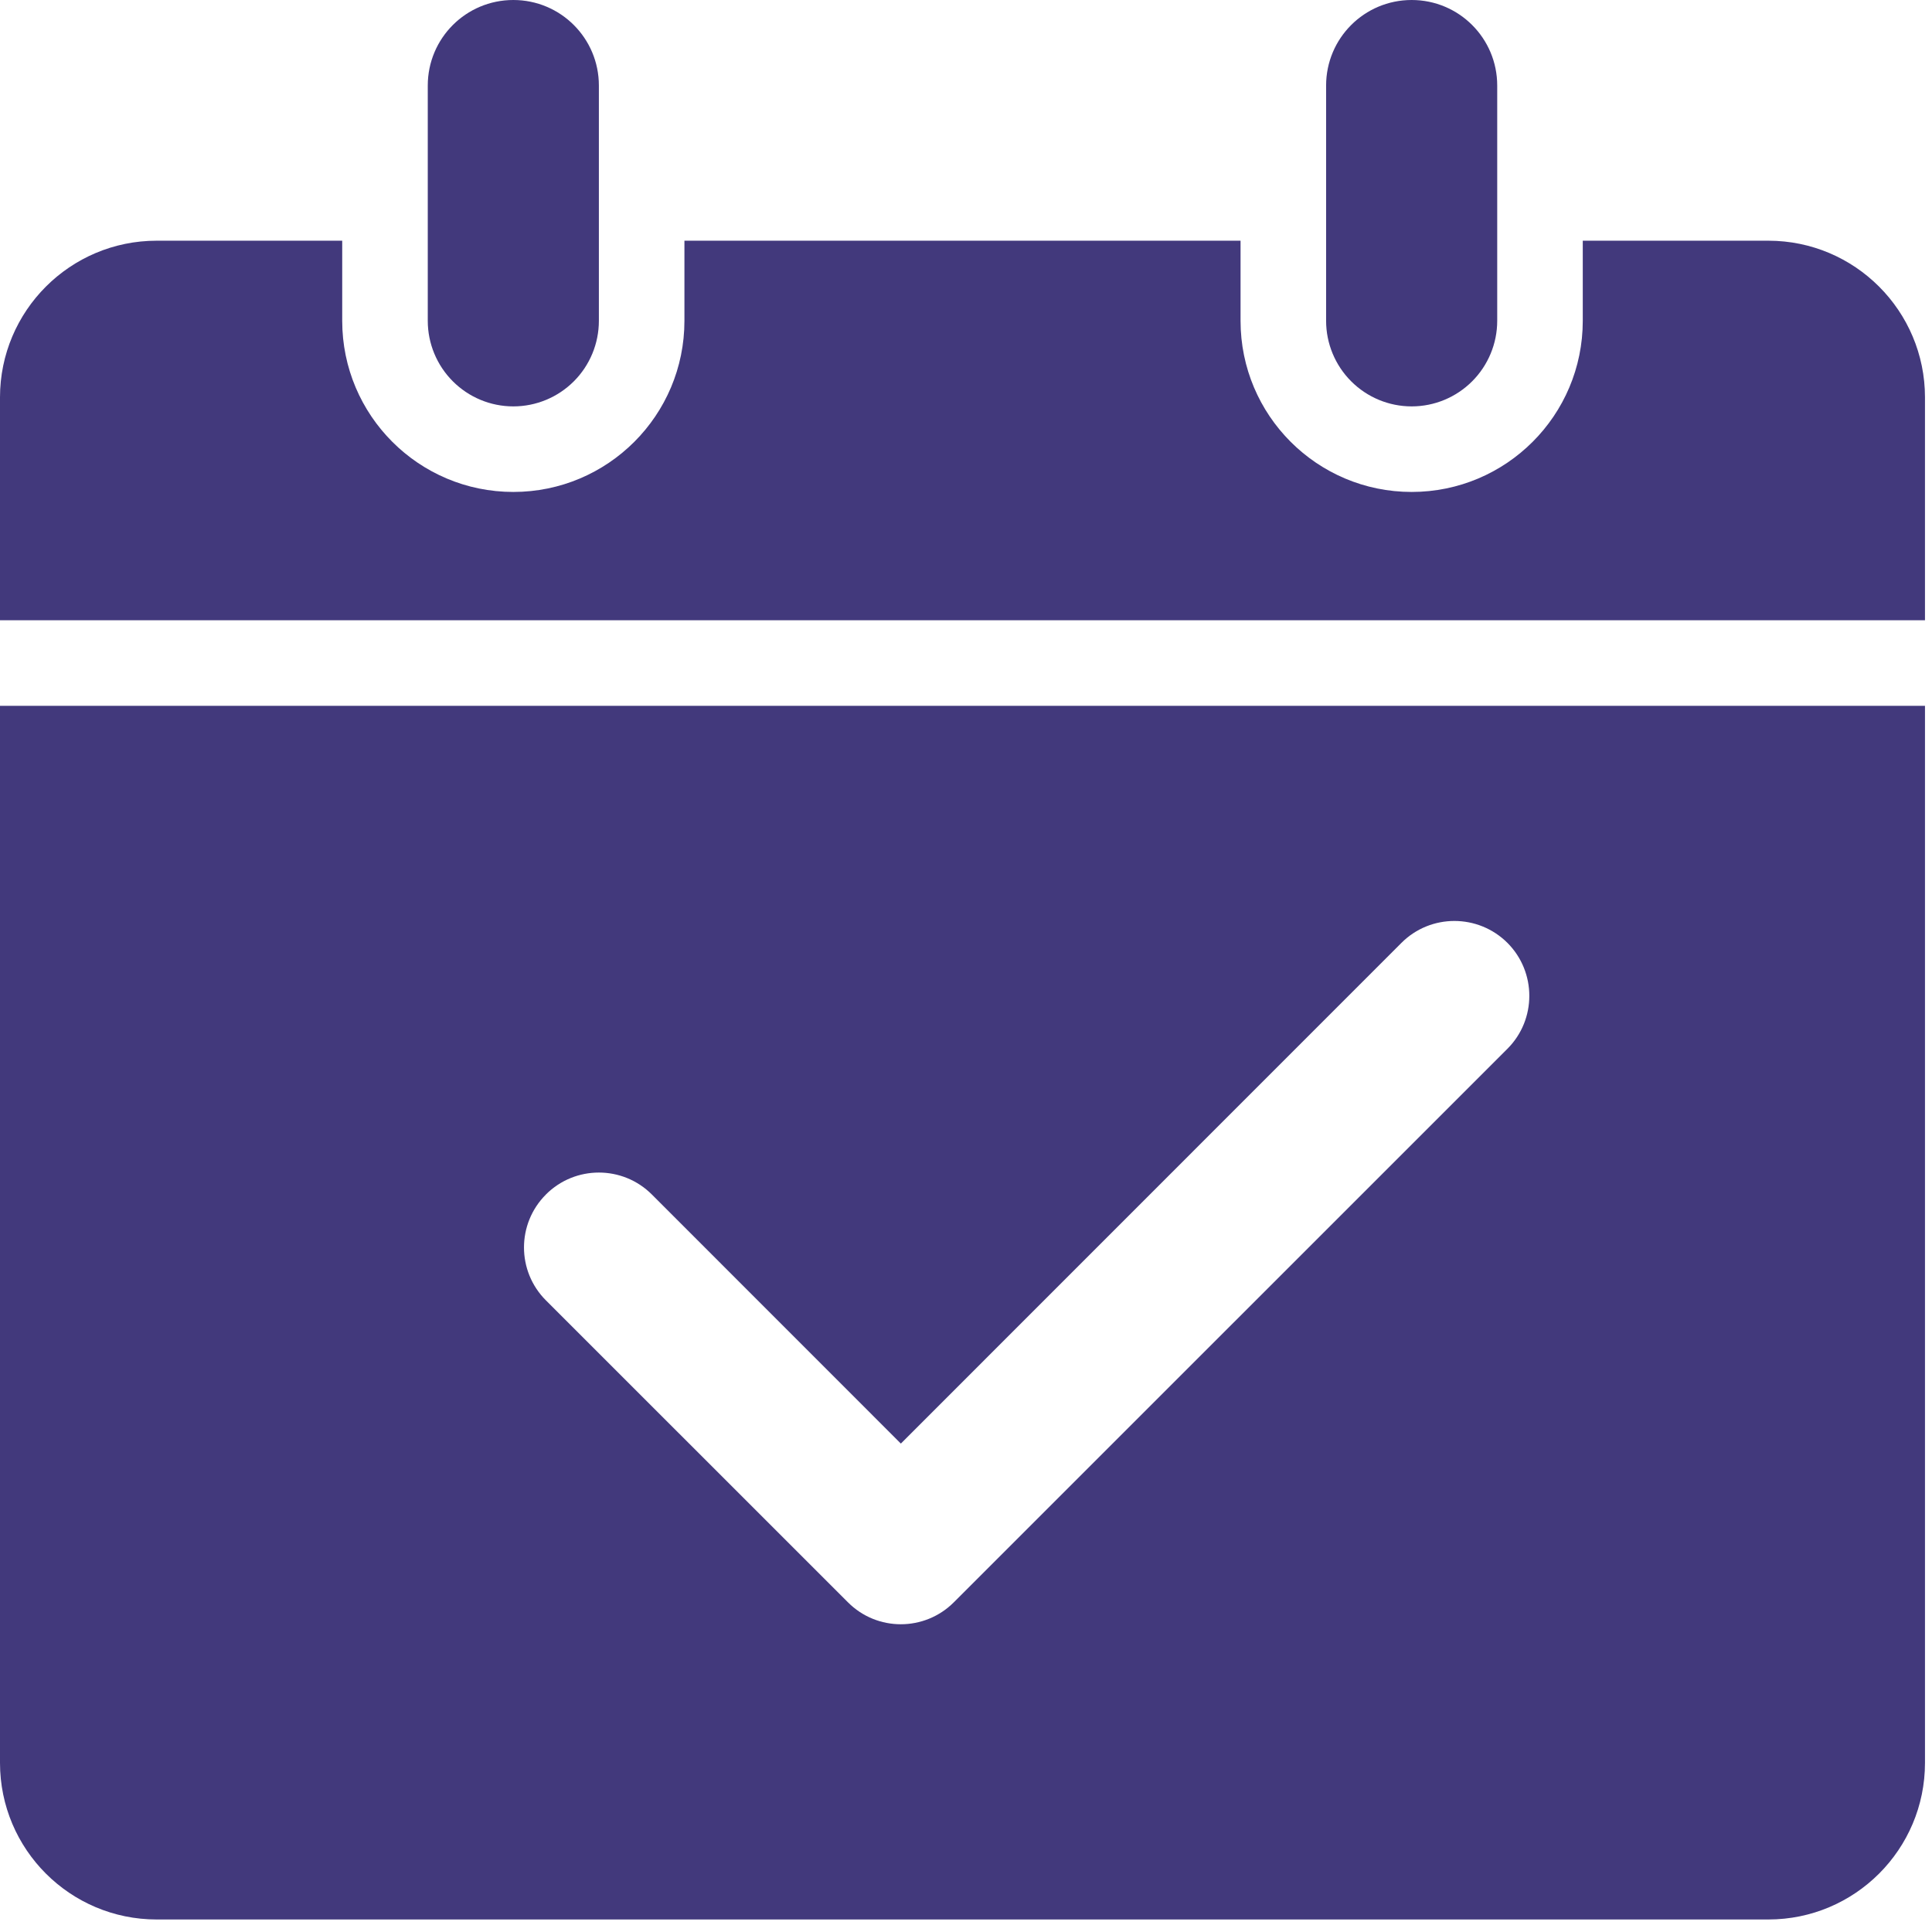
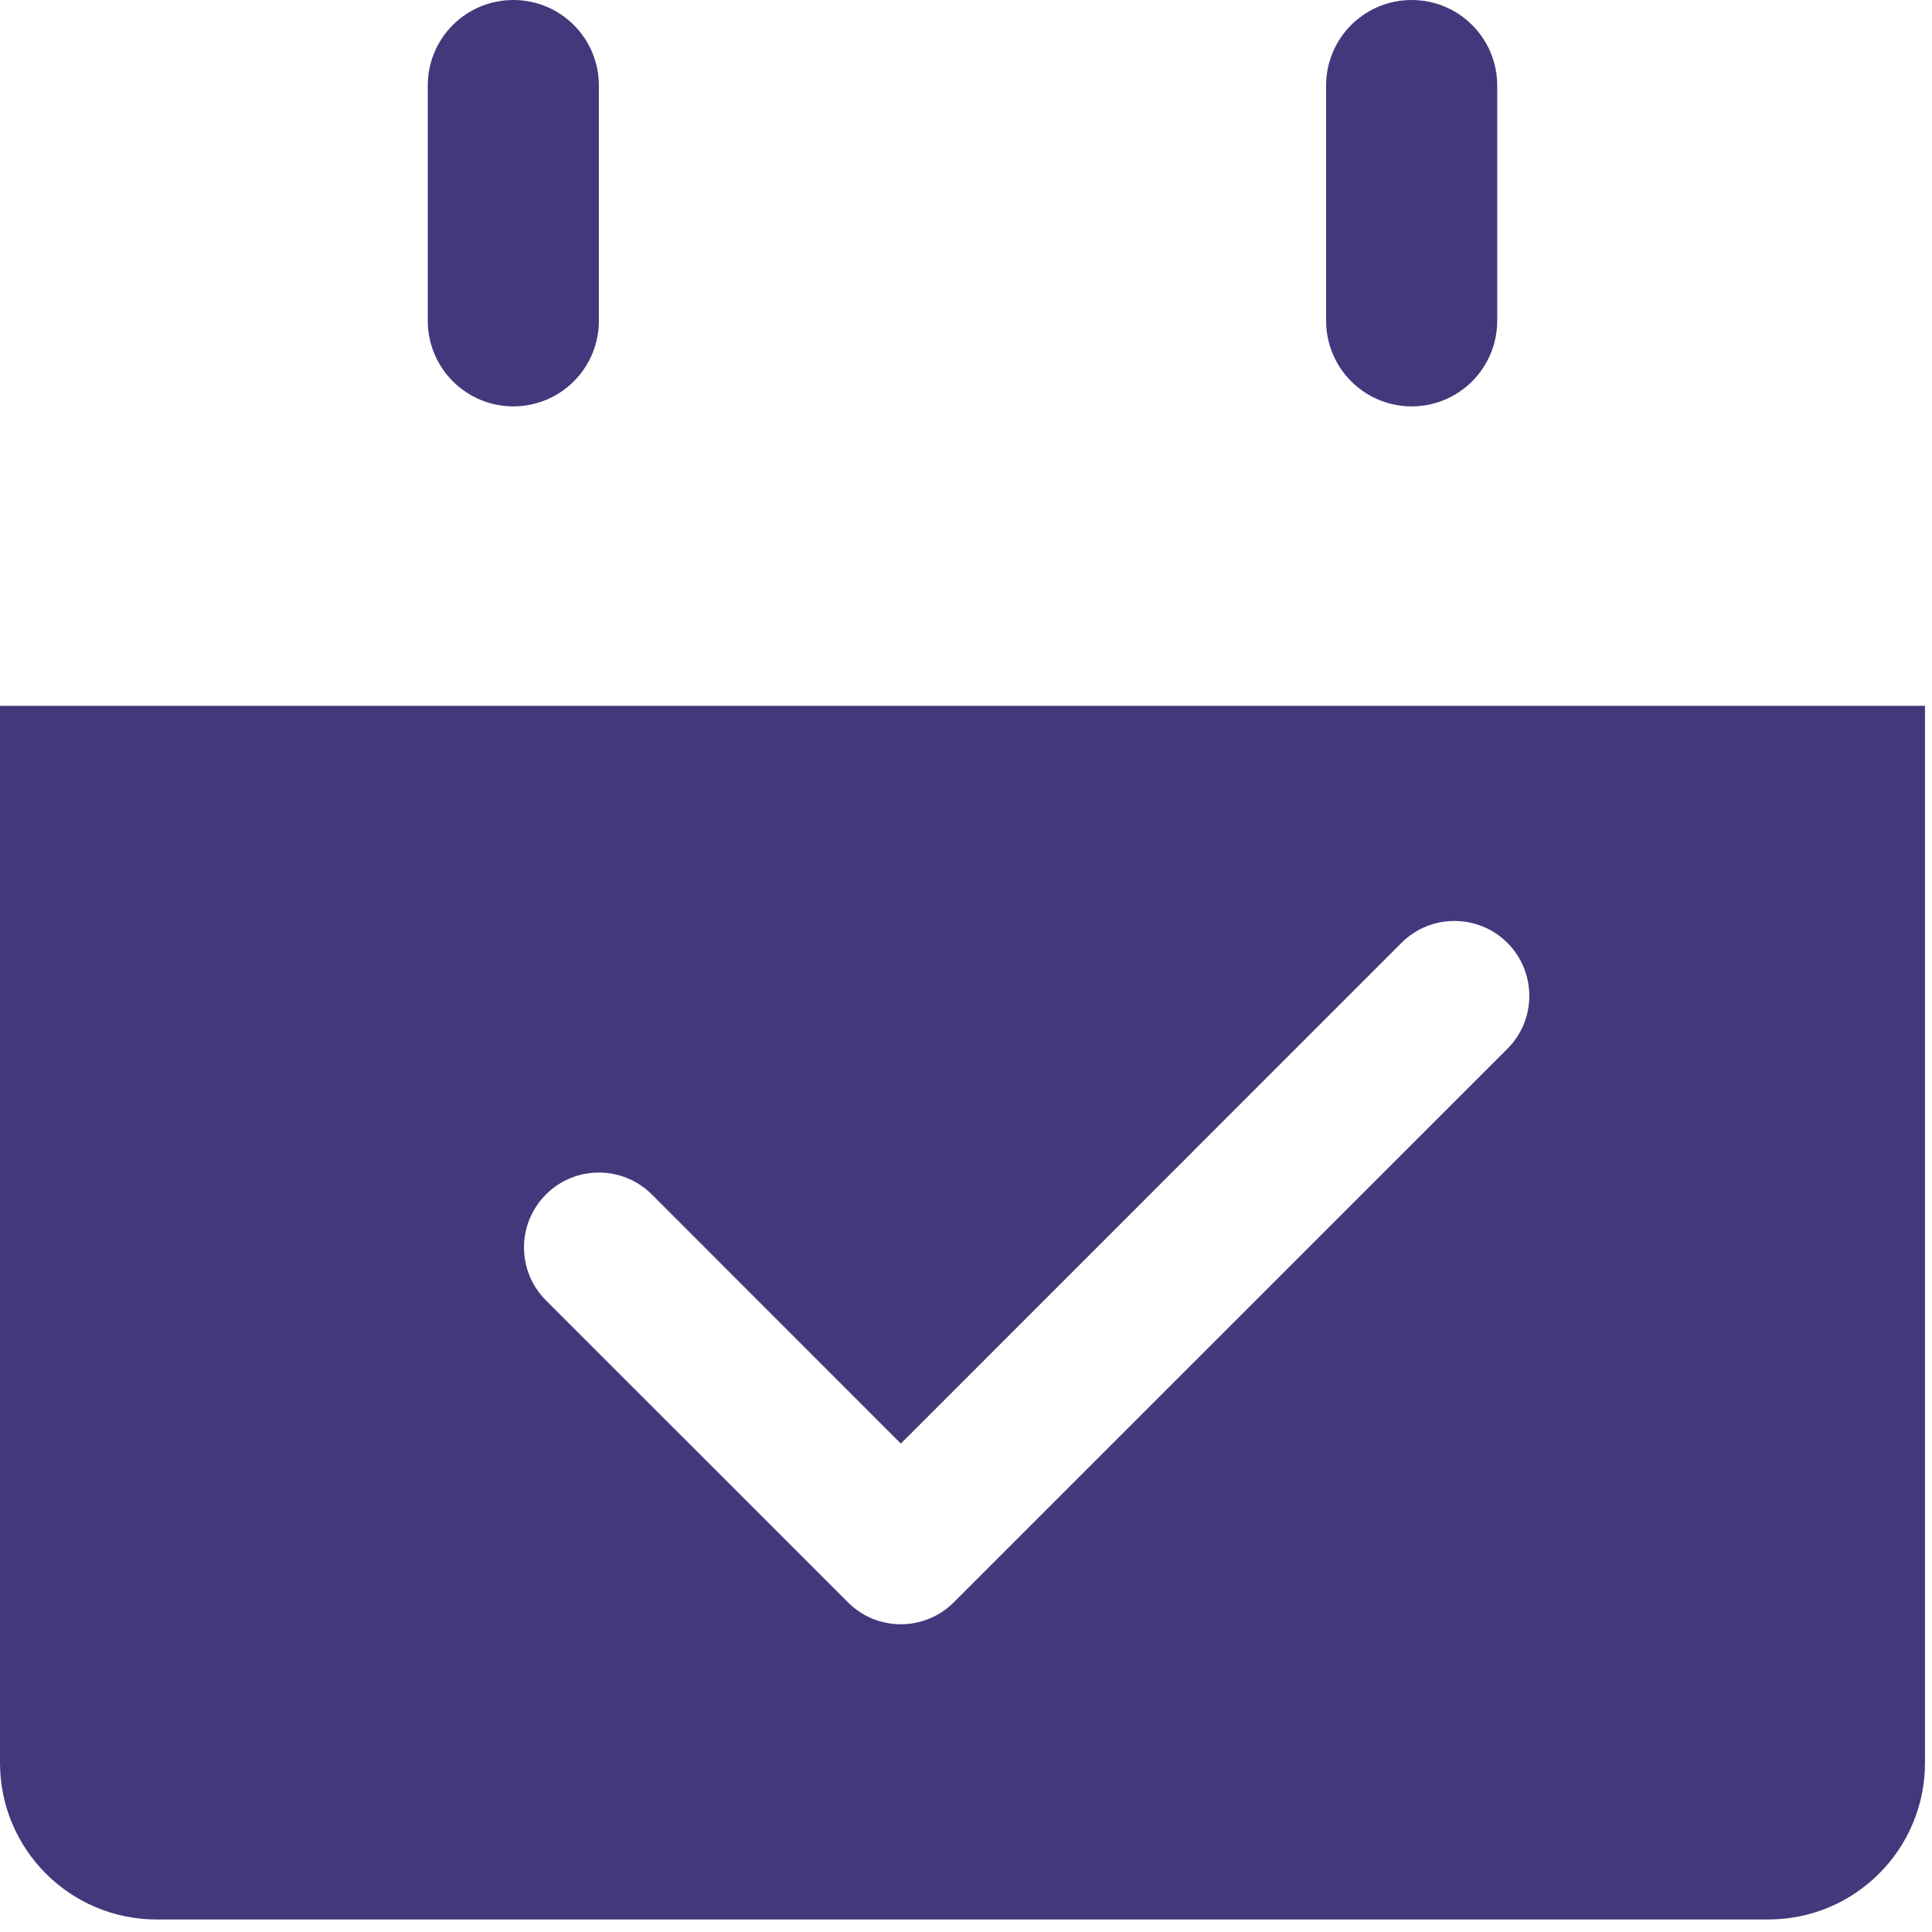
<svg xmlns="http://www.w3.org/2000/svg" width="100%" height="100%" viewBox="0 0 46 46" version="1.1" xml:space="preserve" style="fill-rule:evenodd;clip-rule:evenodd;stroke-linejoin:round;stroke-miterlimit:2;">
  <rect id="Artboard1" x="0" y="0" width="45.833" height="45.973" style="fill:none;" />
  <clipPath id="_clip1">
    <rect x="0" y="0" width="45.833" height="45.973" />
  </clipPath>
  <g clip-path="url(#_clip1)">
    <g>
      <path d="M12.222,9.676c0.541,-0 1.059,-0.215 1.441,-0.597c0.382,-0.382 0.596,-0.901 0.596,-1.44l0,-5.602c0,-1.126 -0.911,-2.037 -2.037,-2.037c-1.126,-0 -2.037,0.911 -2.037,2.037l0,5.602c0,0.539 0.215,1.058 0.597,1.44c0.382,0.382 0.899,0.597 1.44,0.597Z" style="fill:#42397c;fill-rule:nonzero;" />
      <path d="M33.611,9.676c0.541,-0 1.058,-0.215 1.44,-0.597c0.382,-0.382 0.597,-0.901 0.597,-1.44l0,-5.602c0,-1.126 -0.911,-2.037 -2.037,-2.037c-1.126,-0 -2.037,0.911 -2.037,2.037l0,5.602c0,0.539 0.215,1.058 0.597,1.44c0.382,0.382 0.899,0.597 1.44,0.597Z" style="fill:#42397c;fill-rule:nonzero;" />
      <path d="M3.73,45.702l38.373,-0c2.059,-0 3.73,-1.669 3.73,-3.73l0,-25.167l-45.833,0l0,25.167c0,2.061 1.671,3.73 3.73,3.73l0,-0Zm9.268,-17.262c0.696,-0.696 1.826,-0.696 2.522,0l5.929,5.931l11.919,-11.922c0.696,-0.696 1.826,-0.694 2.523,-0c0.694,0.696 0.696,1.826 -0,2.522l-13.181,13.179c-0.697,0.697 -1.827,0.697 -2.521,0l-7.191,-7.189c-0.696,-0.696 -0.696,-1.824 -0,-2.52l-0,-0.001Z" style="fill:#42397c;fill-rule:nonzero;" />
-       <path d="M45.833,9.463c0,-2.061 -1.671,-3.732 -3.73,-3.732l-4.418,0l0,1.908c0,2.25 -1.824,4.074 -4.074,4.074c-2.25,-0 -4.074,-1.824 -4.074,-4.074l0,-1.908l-13.241,0l0,1.908c0,2.25 -1.824,4.074 -4.074,4.074c-2.25,-0 -4.074,-1.824 -4.074,-4.074l0,-1.908l-4.418,0c-2.059,0 -3.73,1.671 -3.73,3.732l0,5.305l45.833,0l0,-5.305Z" style="fill:#42397c;fill-rule:nonzero;" />
    </g>
  </g>
</svg>